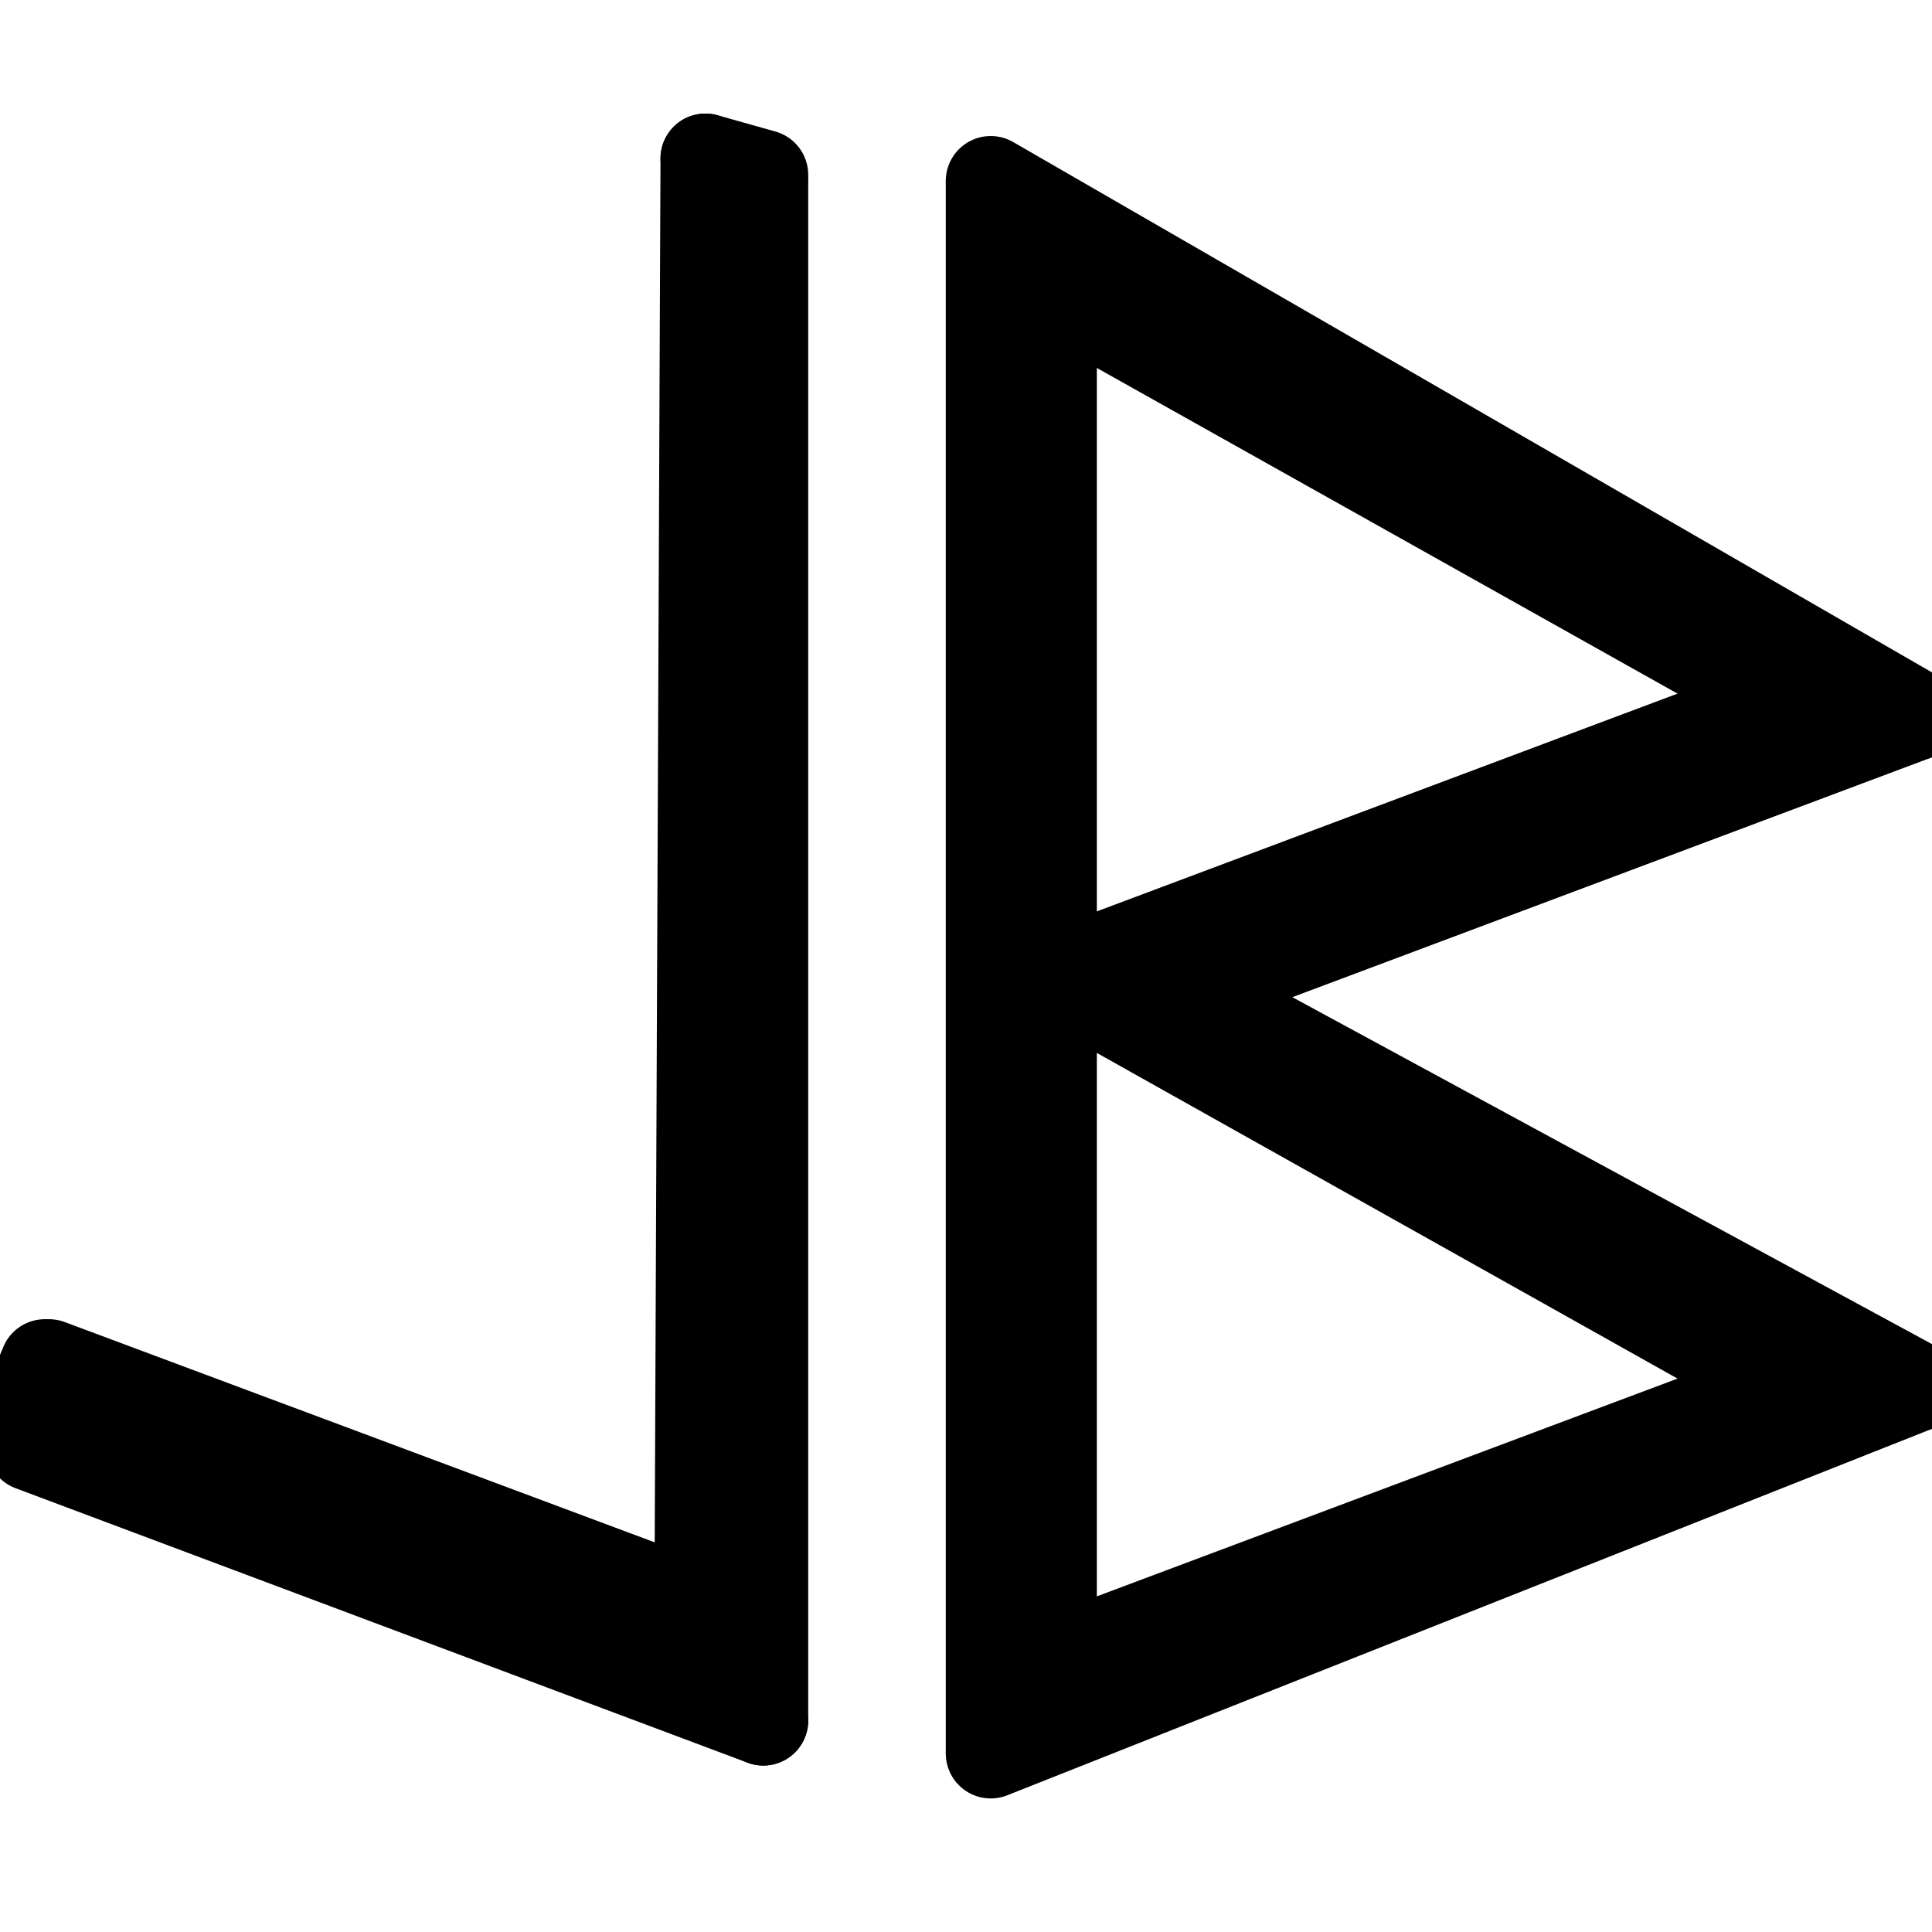
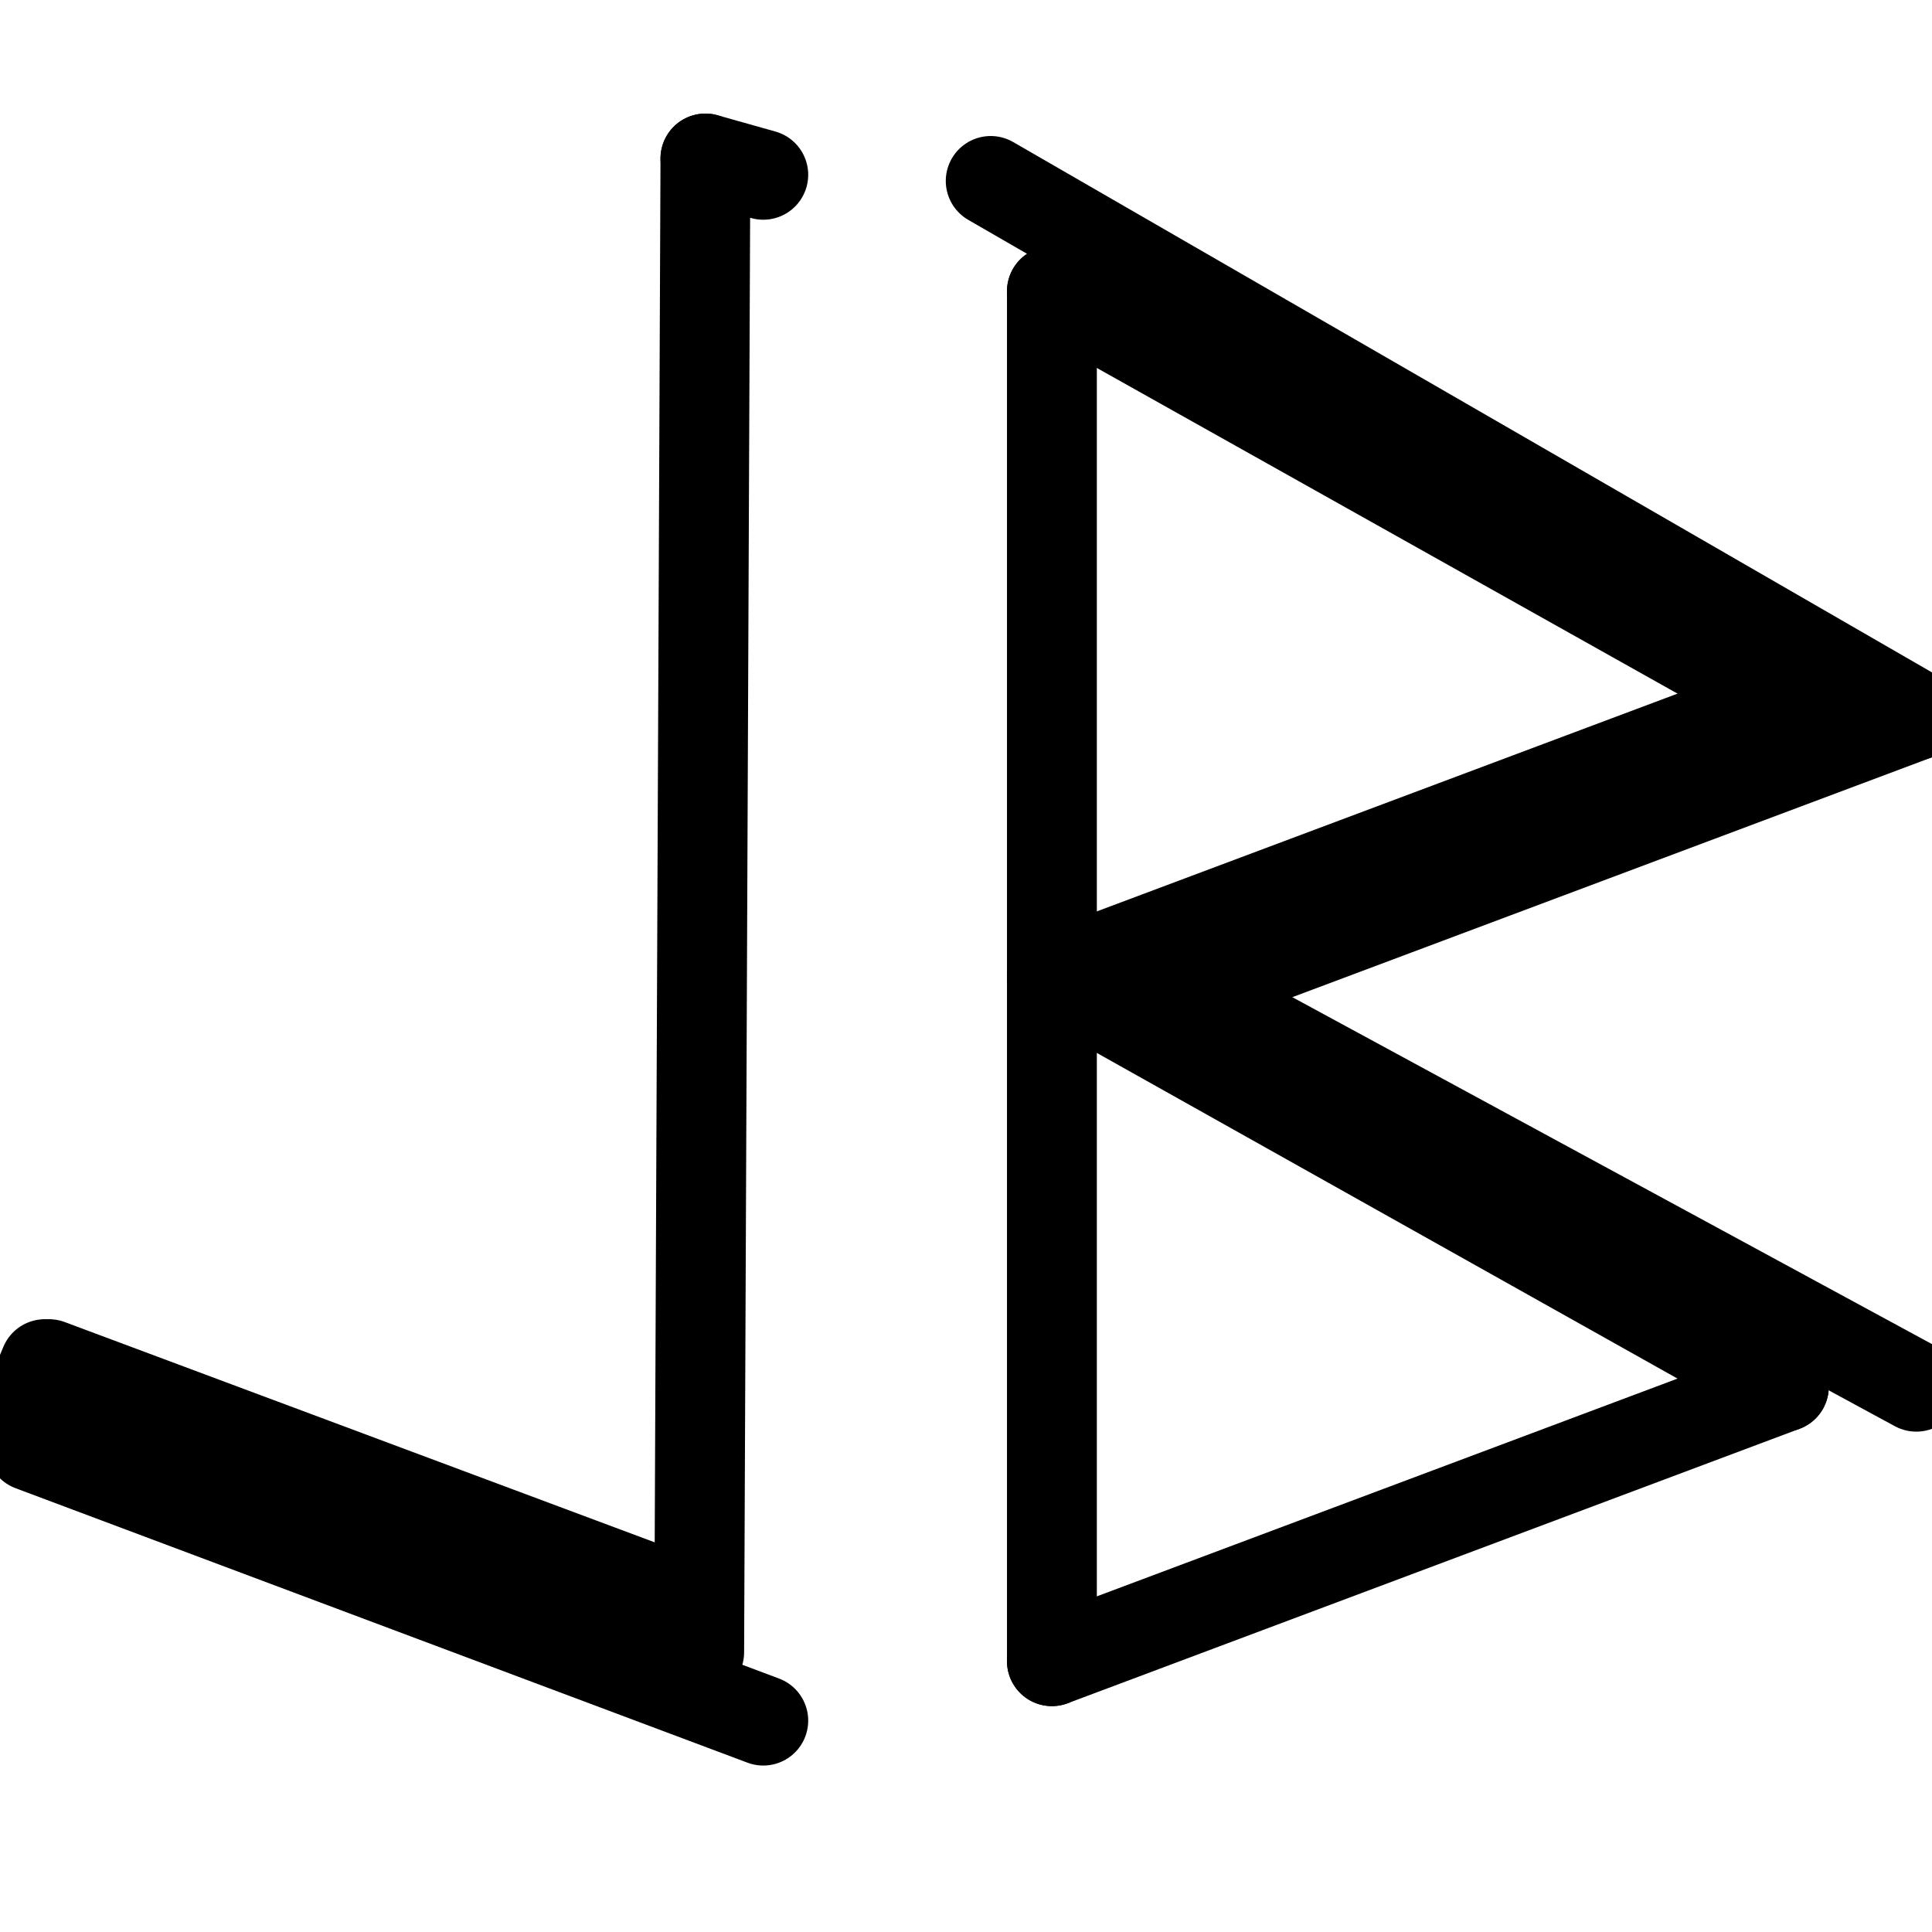
<svg xmlns="http://www.w3.org/2000/svg" version="1.1" x="0" y="0" width="430" height="430" viewBox="0, 0, 430, 430">
  <g id="Background">
    <rect x="0" y="0" width="430" height="430" fill="#000000" fill-opacity="0" />
  </g>
  <g id="Layer_1">
    <g>
      <path d="M397.027,308.636 L234.121,369.726" fill-opacity="0" stroke="#000000" stroke-width="20" stroke-linecap="round" />
      <path d="M234.121,369.726 L234.121,64.822" fill-opacity="0" stroke="#000000" stroke-width="20" stroke-linecap="round" />
      <path d="M397.027,156.184 L234.121,217.274" fill-opacity="0" stroke="#000000" stroke-width="20" />
      <path d="M397.027,308.636 L234.121,217.274" fill-opacity="0" stroke="#000000" stroke-width="20" stroke-linecap="round" />
      <path d="M397.027,156.184 L234.121,64.822" fill-opacity="0" stroke="#000000" stroke-width="20" stroke-linecap="round" />
      <path d="M426.5,159.184 L220.5,40.274" fill-opacity="0" stroke="#000000" stroke-width="20" stroke-linecap="round" />
      <path d="M426.5,159.184 L263.594,220.274" fill-opacity="0" stroke="#000000" stroke-width="20" />
      <path d="M426.5,308.636 L263.594,220.274" fill-opacity="0" stroke="#000000" stroke-width="20" stroke-linecap="round" />
-       <path d="M426.5,308.636 L220.5,390.274" fill-opacity="0" stroke="#000000" stroke-width="20" stroke-linecap="round" />
-       <path d="M220.5,40.274 L220.5,390.274" fill-opacity="0" stroke="#000000" stroke-width="20" />
    </g>
    <g>
      <path d="M6.973,321.862 L169.879,382.952" fill-opacity="0" stroke="#000000" stroke-width="20" stroke-linecap="round" />
-       <path d="M169.879,382.952 L169.879,40.274" fill-opacity="0" stroke="#000000" stroke-width="20" stroke-linecap="round" />
      <path d="M10.914,303.615 L147.5,354.615" fill-opacity="0" stroke="#000000" stroke-width="20" stroke-linecap="round" />
      <path d="M155.615,367.726 L157.006,35.279" fill-opacity="0" stroke="#000000" stroke-width="20" stroke-linecap="round" />
      <path d="M157.006,35.279 L169.879,38.903" fill-opacity="0" stroke="#000000" stroke-width="20" stroke-linecap="round" />
      <path d="M9.973,303.615 L3.5,319.22" fill-opacity="0" stroke="#000000" stroke-width="20" stroke-linecap="round" />
    </g>
  </g>
</svg>